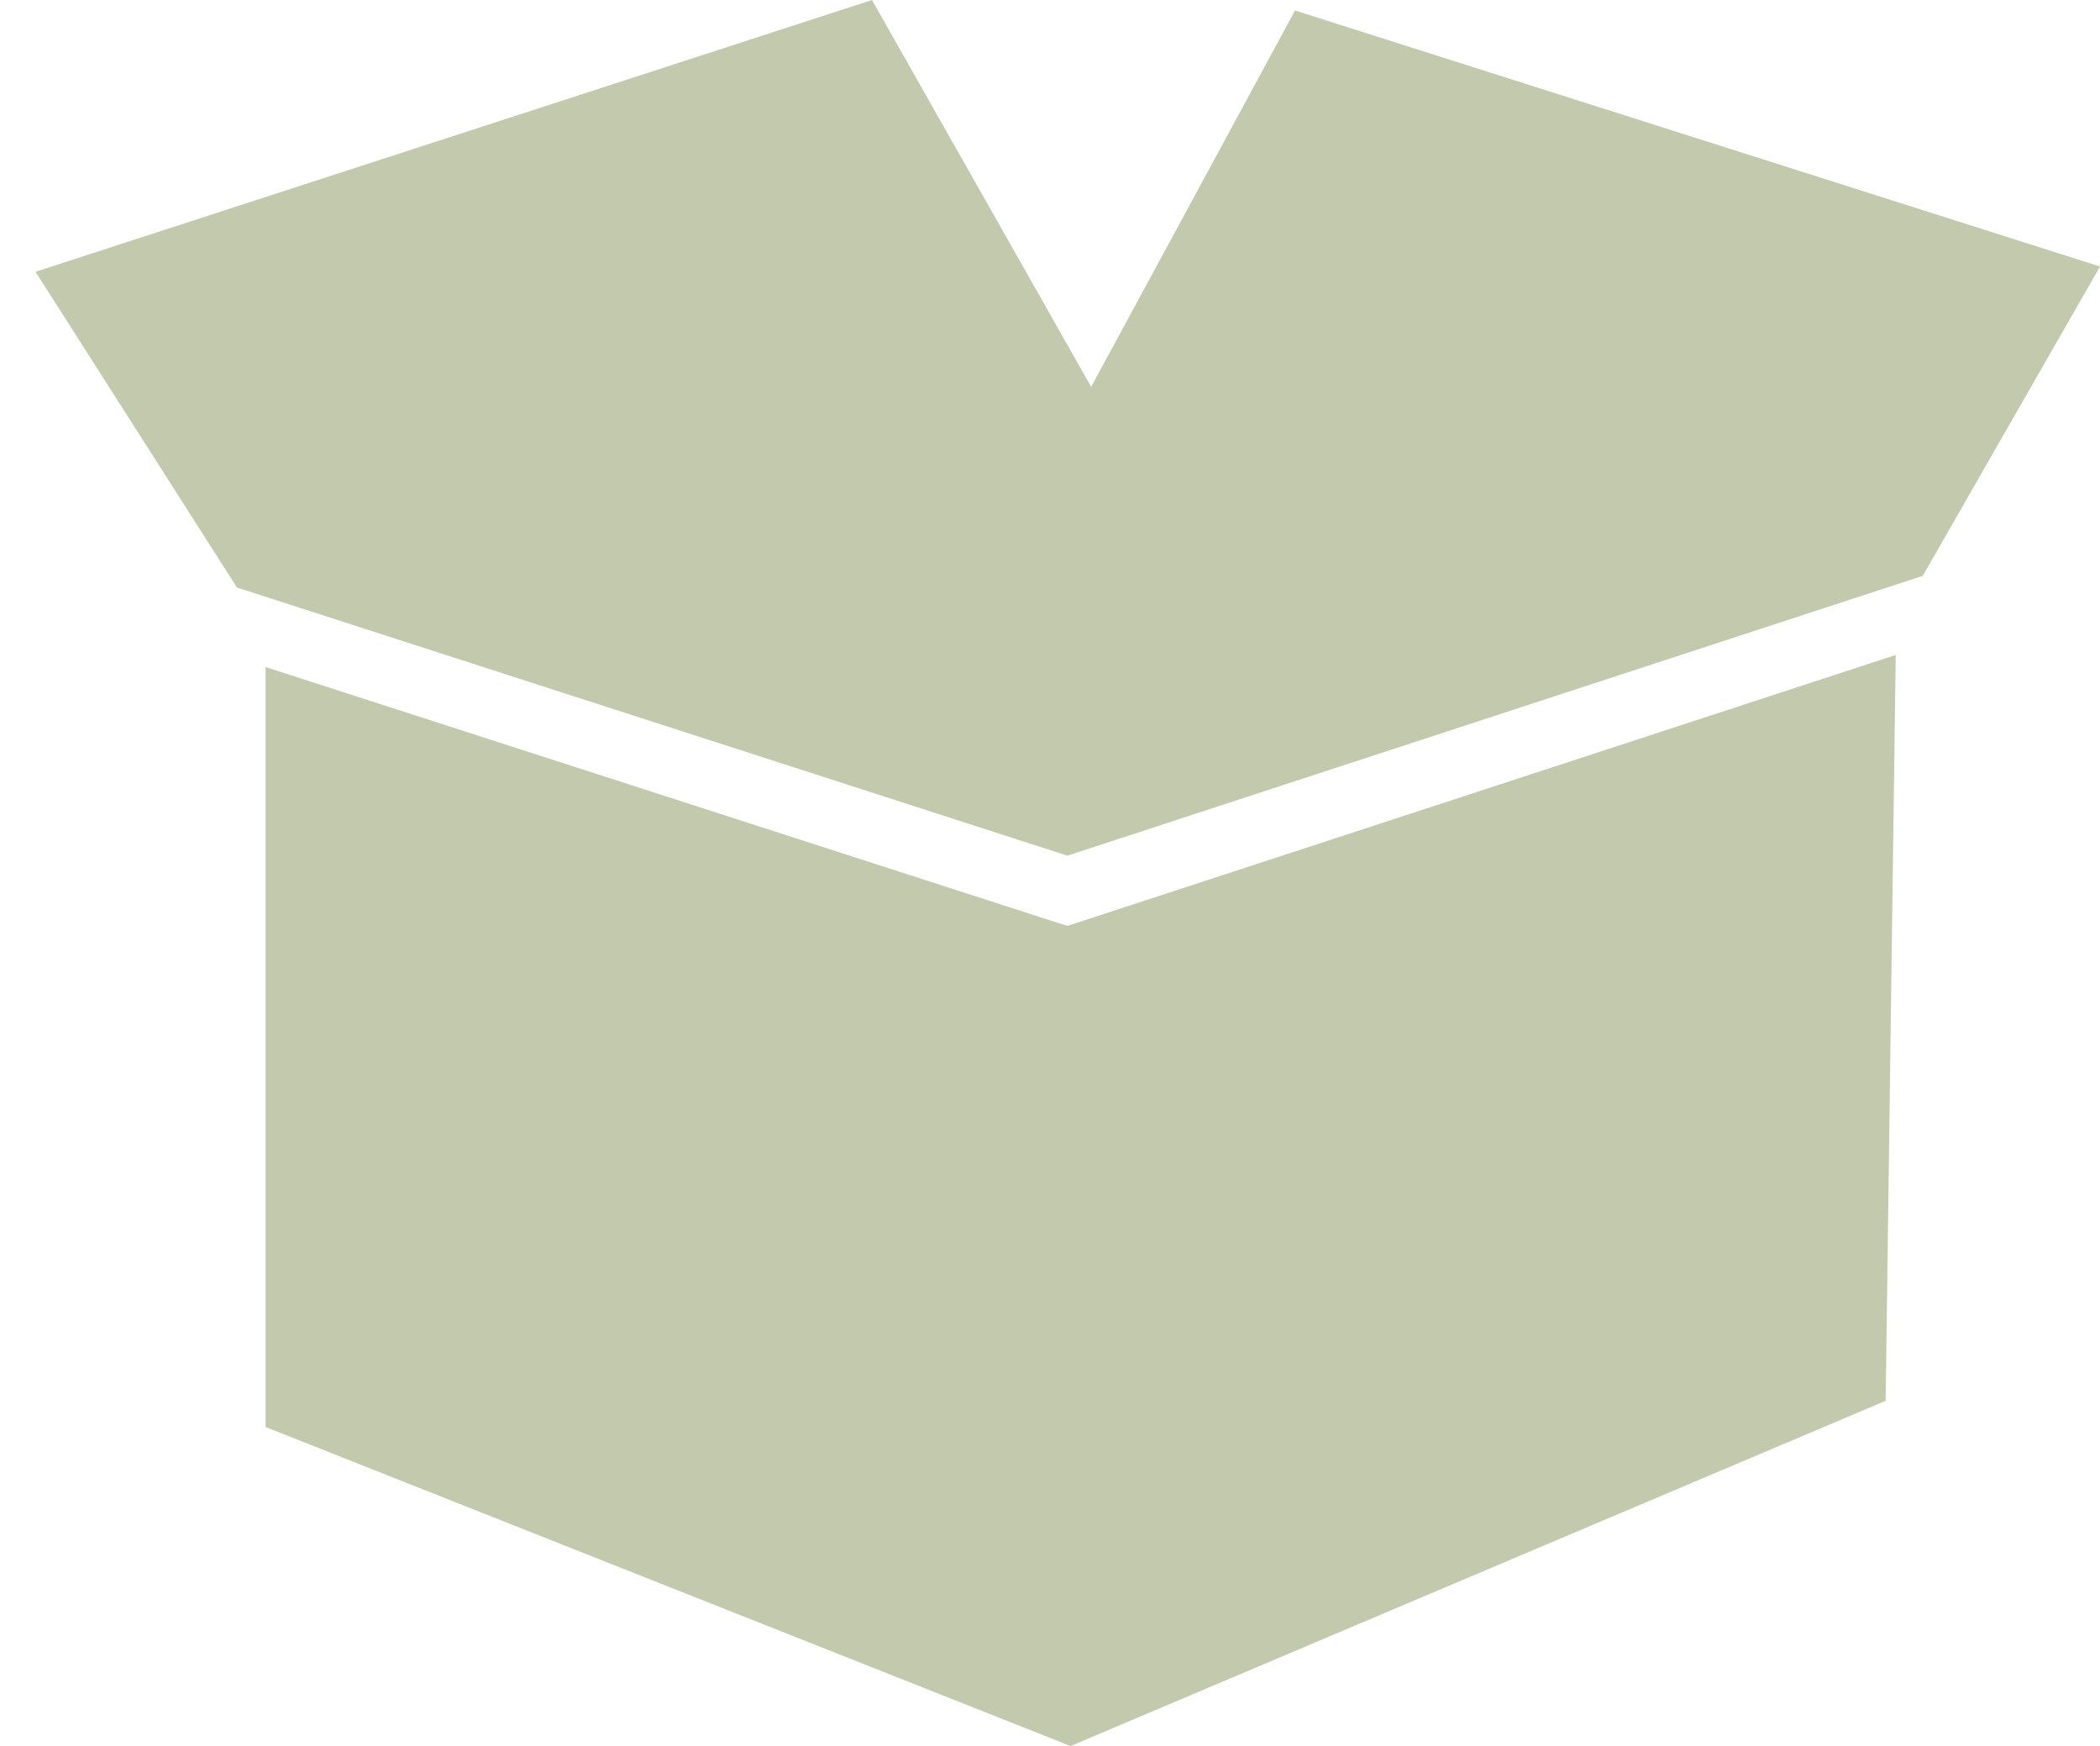
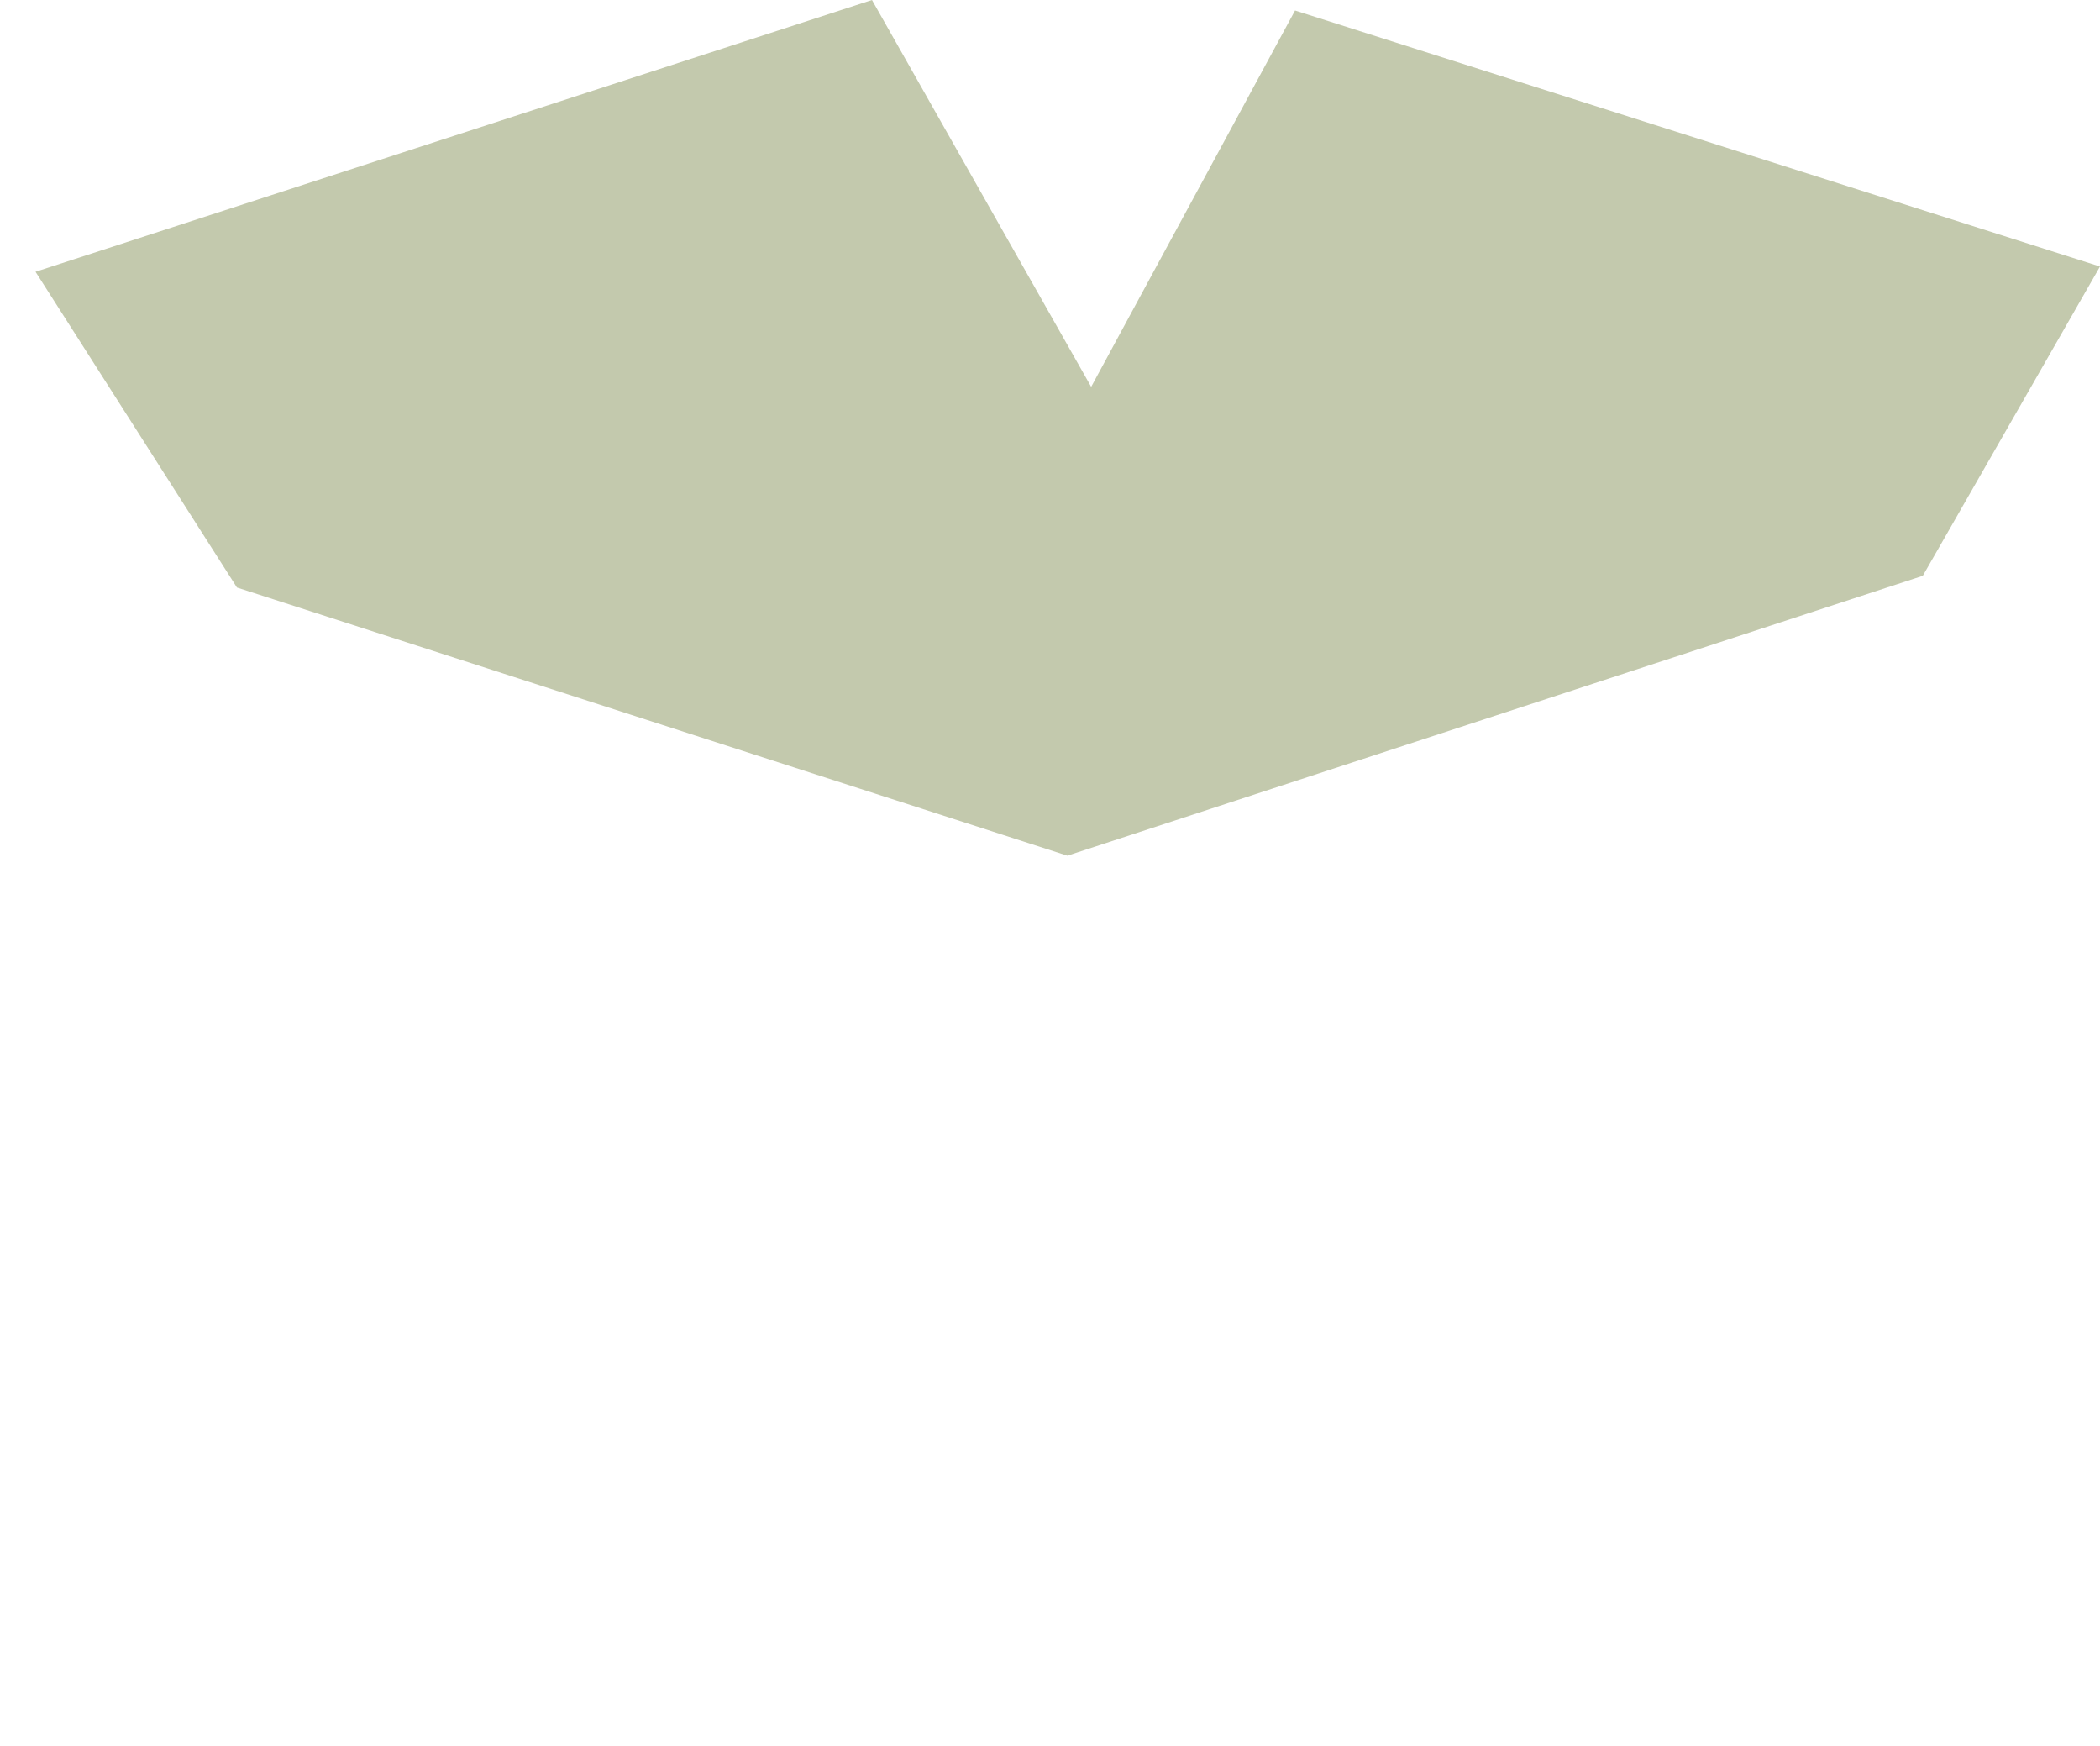
<svg xmlns="http://www.w3.org/2000/svg" version="1.1" id="Layer_1" x="0px" y="0px" viewBox="0 0 52.02 43.24" style="enable-background:new 0 0 52.02 43.24;" xml:space="preserve">
  <style type="text/css">
	.st0{fill:#C3C9AD;}
</style>
  <g>
    <polygon class="st0" points="32.08,0.26 27.03,9.58 21.6,0 0.88,6.73 5.87,14.55 26.44,21.19 47.63,14.26 52.02,6.6  " />
-     <polygon class="st0" points="26.19,22.85 6.58,16.52 6.58,35.34 26.52,43.24 46.71,34.69 46.96,16.22 26.44,22.93  " />
  </g>
</svg>